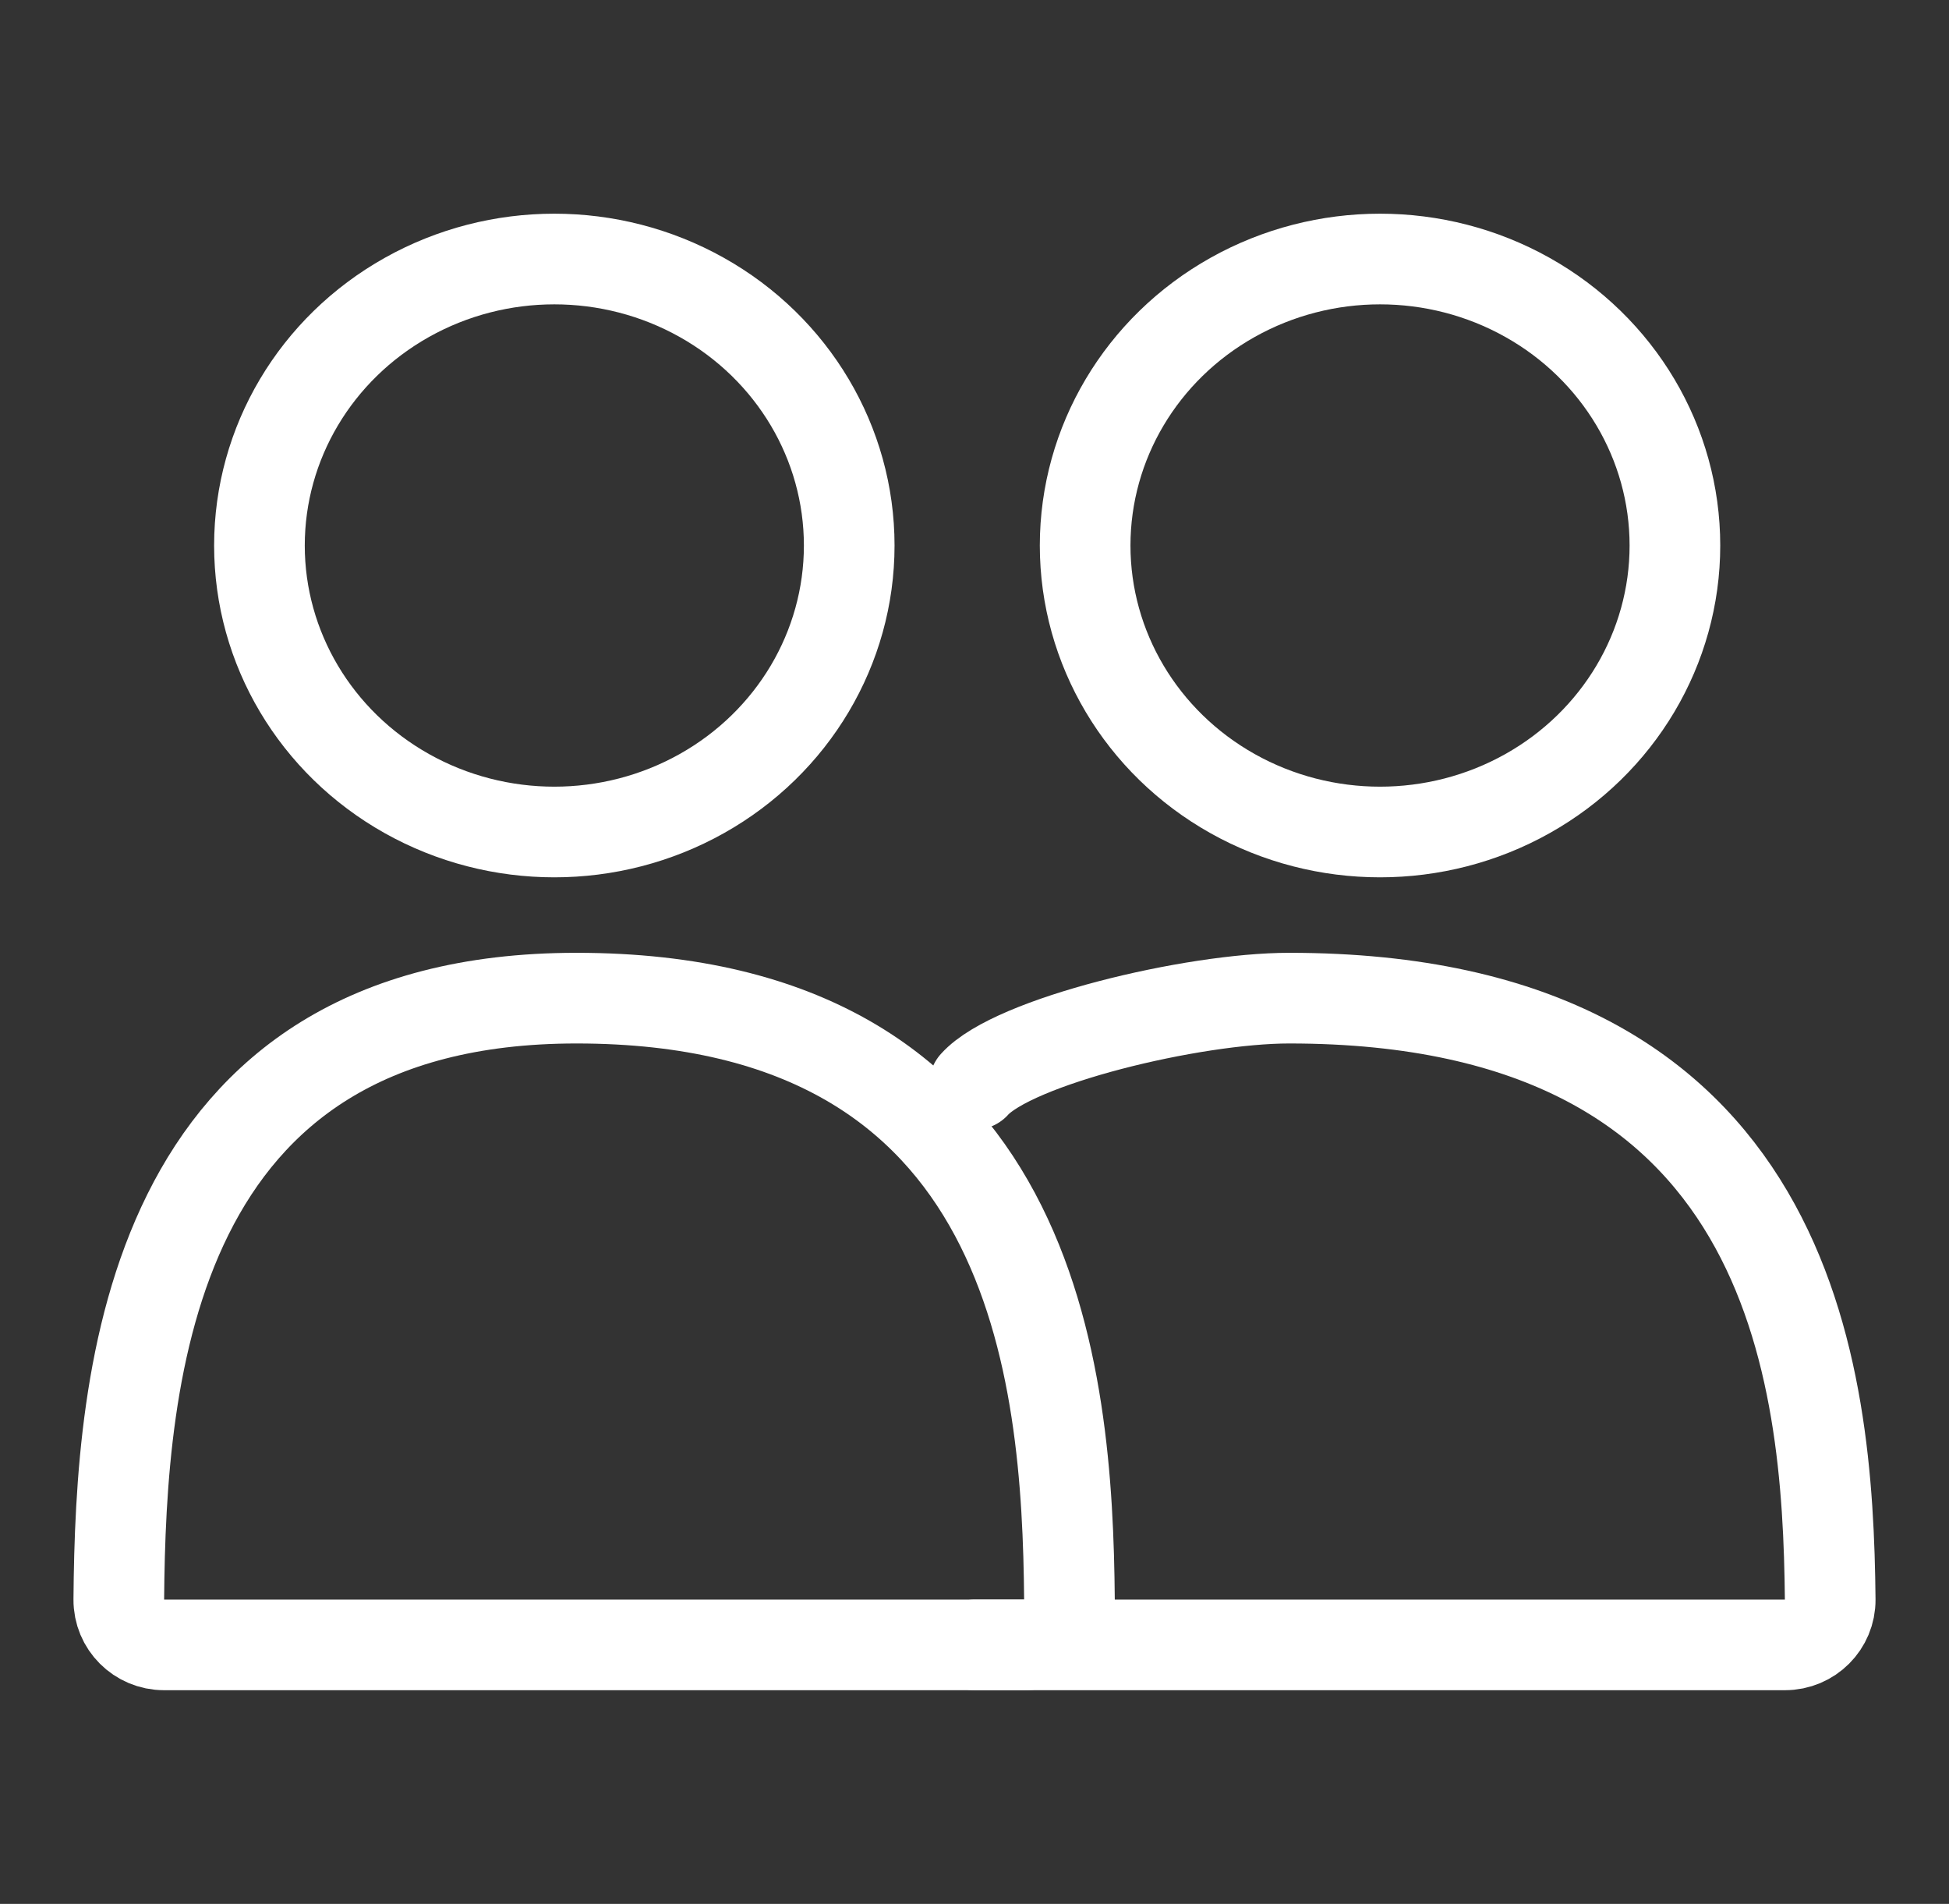
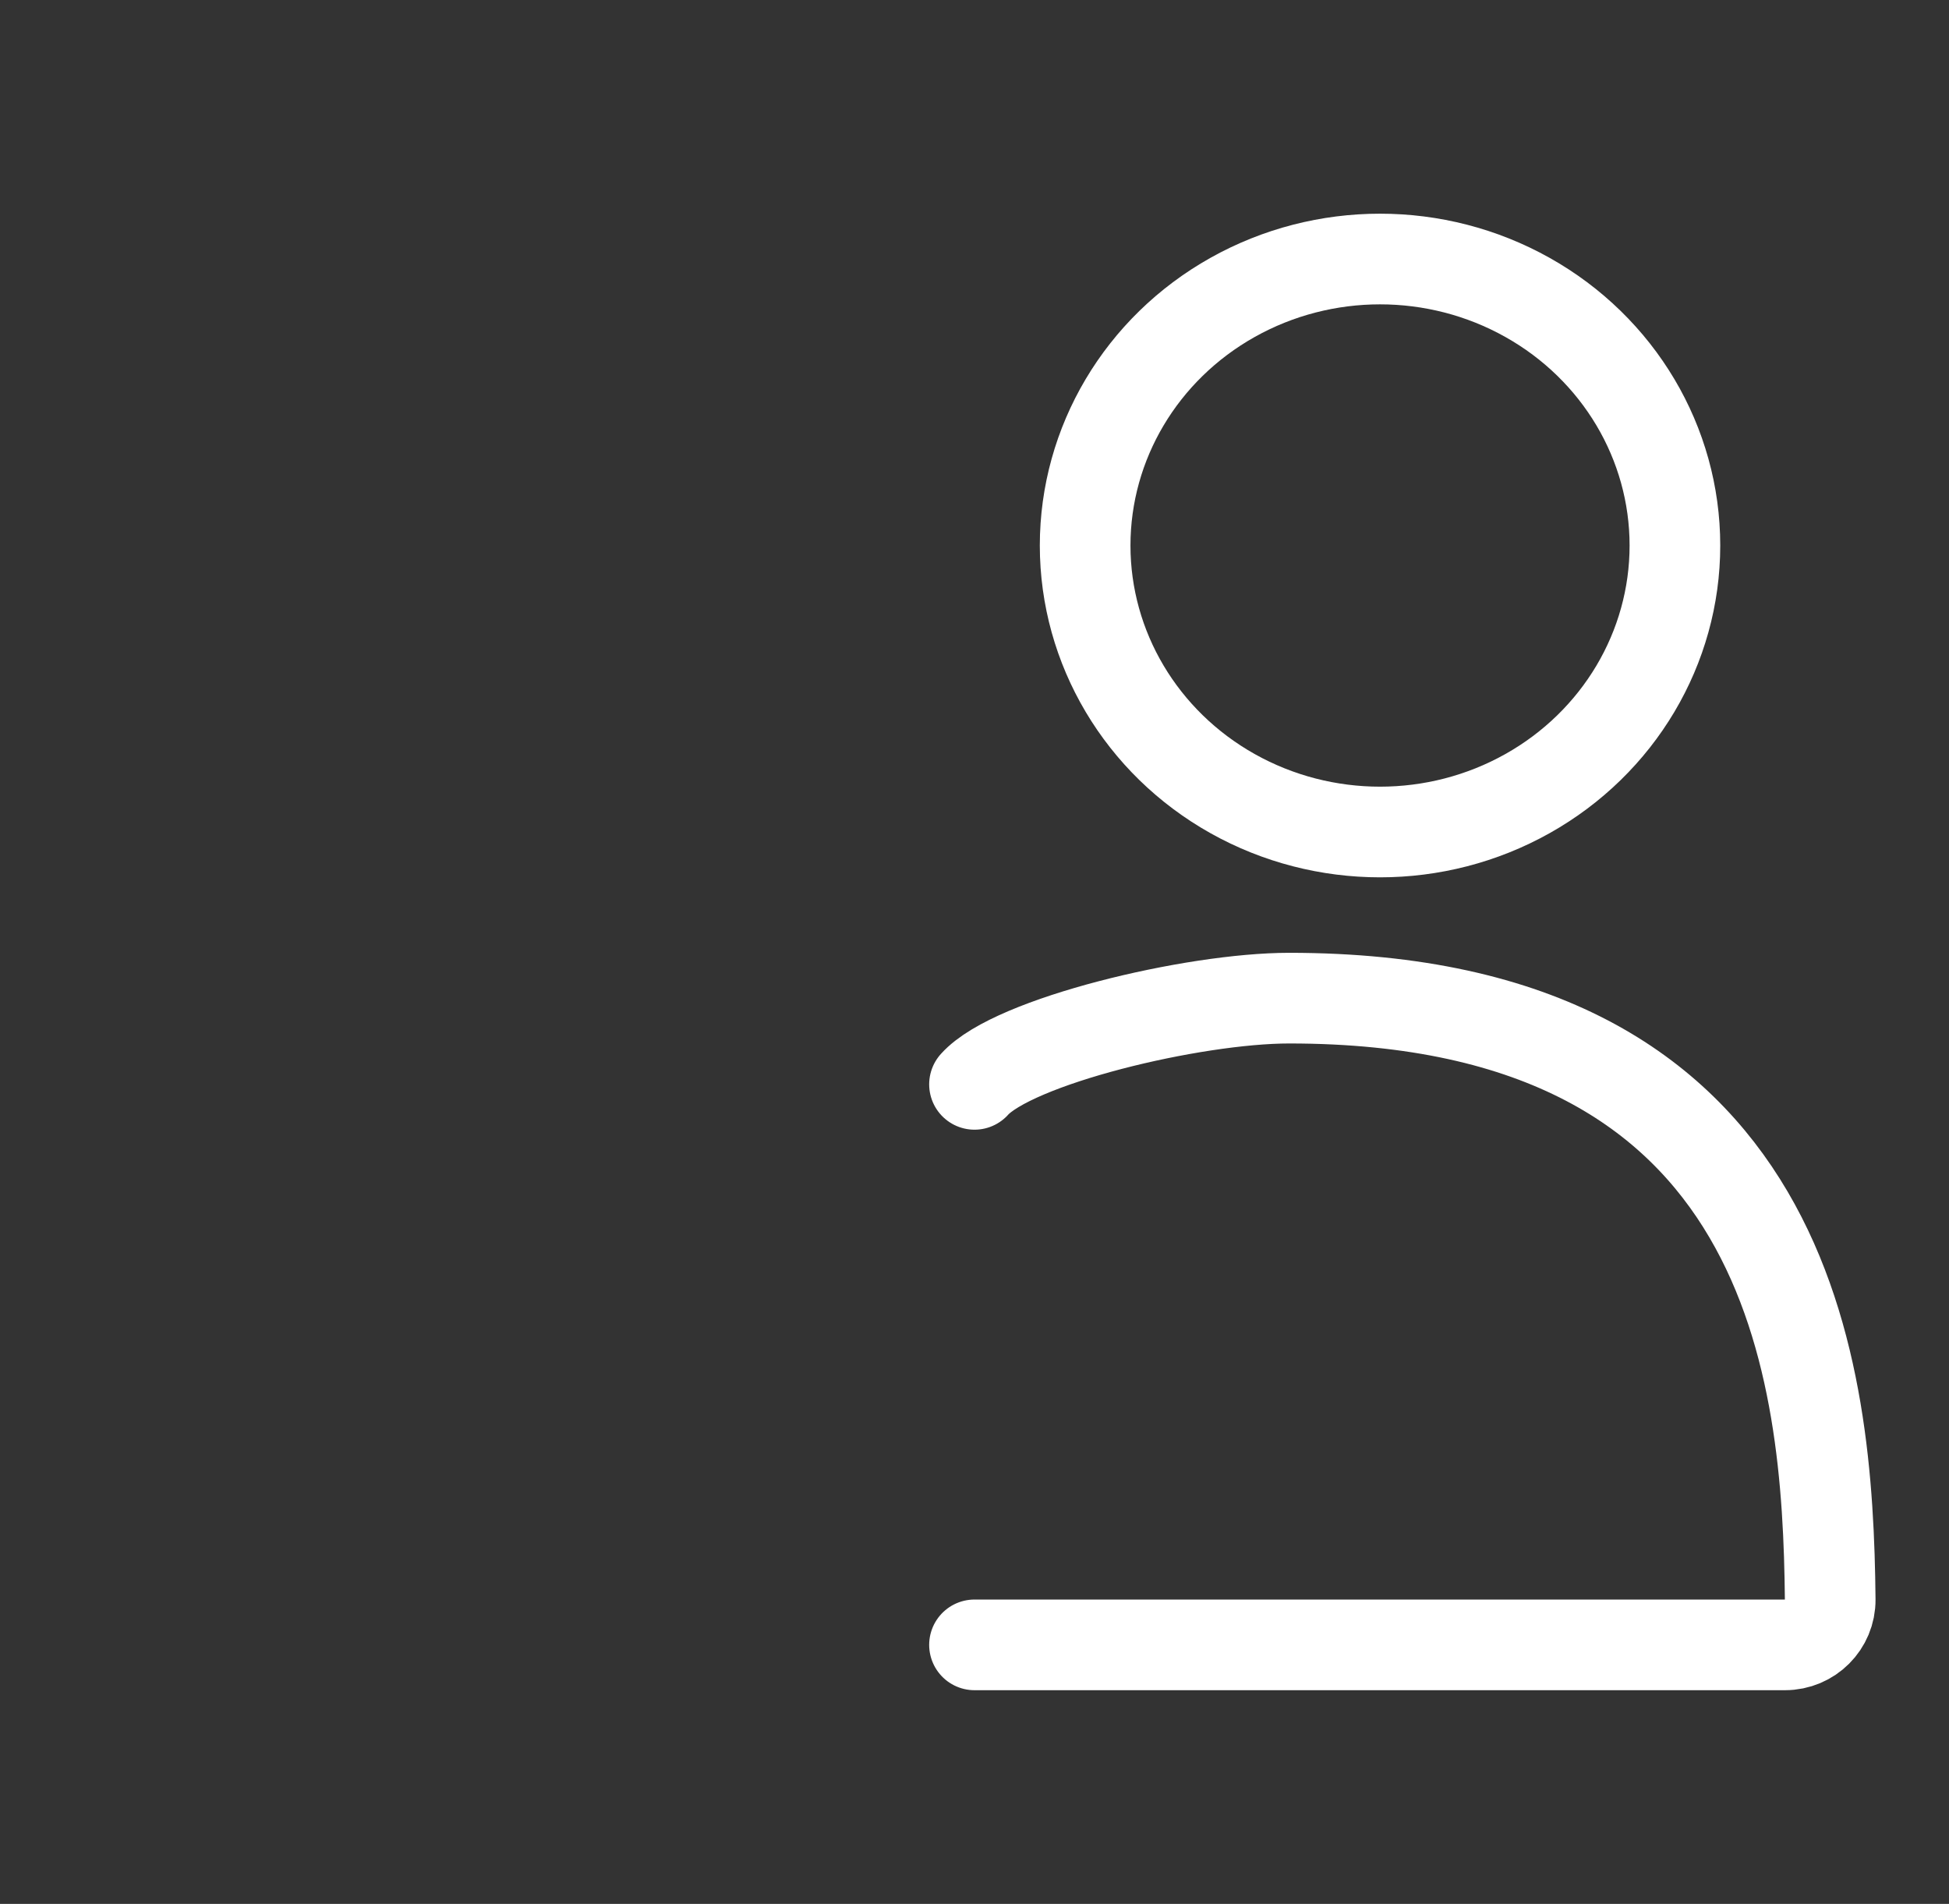
<svg xmlns="http://www.w3.org/2000/svg" width="43" height="42" viewBox="0 0 43 42" fill="none">
  <rect x="0" y="0" width="43" height="42" fill="#333333" stroke="none" />
-   <ellipse cx="12.23" cy="12.034" rx="6.506" ry="6.32" stroke="white" stroke-width="2" />
  <ellipse cx="30.447" cy="12.034" rx="6.506" ry="6.32" stroke="white" stroke-width="2" />
-   <path d="M12.719 22.019C3.284 22.019 2.662 30.317 2.621 35.287C2.616 35.839 3.065 36.286 3.618 36.286H22.598C23.15 36.286 23.6 35.839 23.595 35.287C23.551 30.317 22.881 22.019 12.719 22.019Z" stroke="white" stroke-width="2" stroke-linejoin="round" />
  <path d="M21.5 23.921C22.353 22.97 26.315 22.019 28.444 22.019C39.595 22.019 40.33 30.317 40.379 35.287C40.384 35.839 39.935 36.286 39.382 36.286H21.5" stroke="white" stroke-width="2" stroke-linecap="round" stroke-linejoin="round" />
</svg>